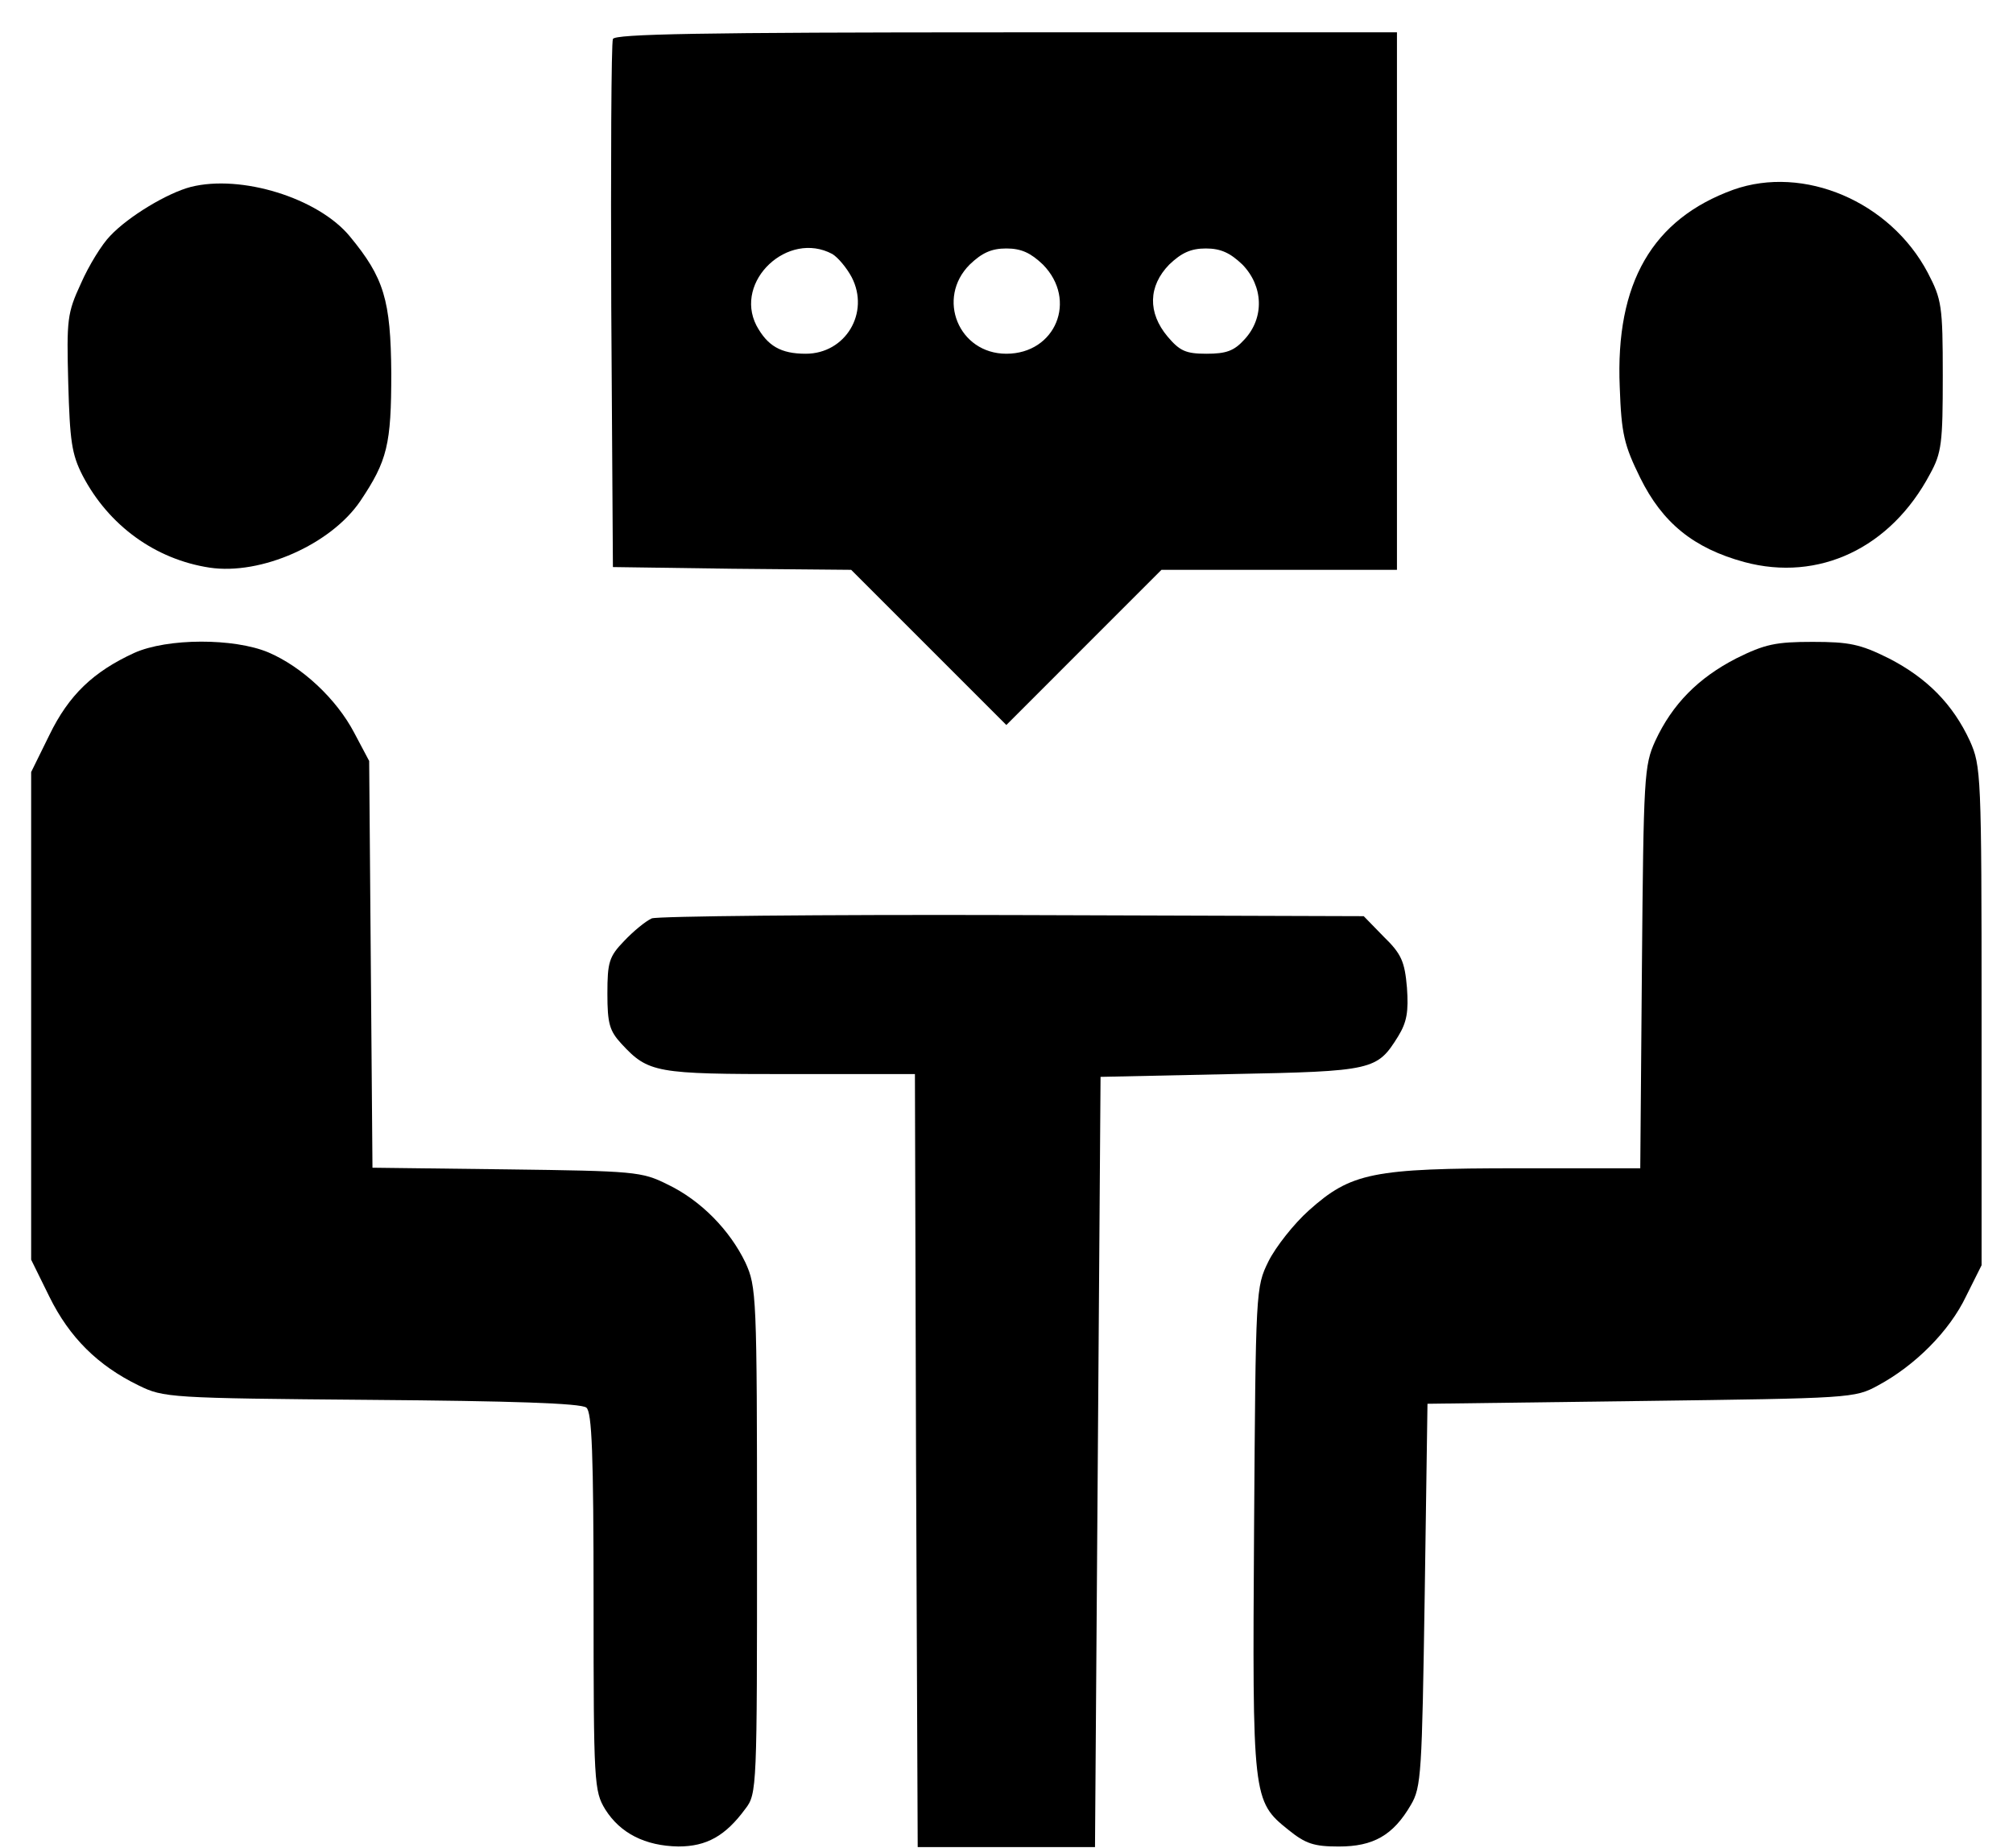
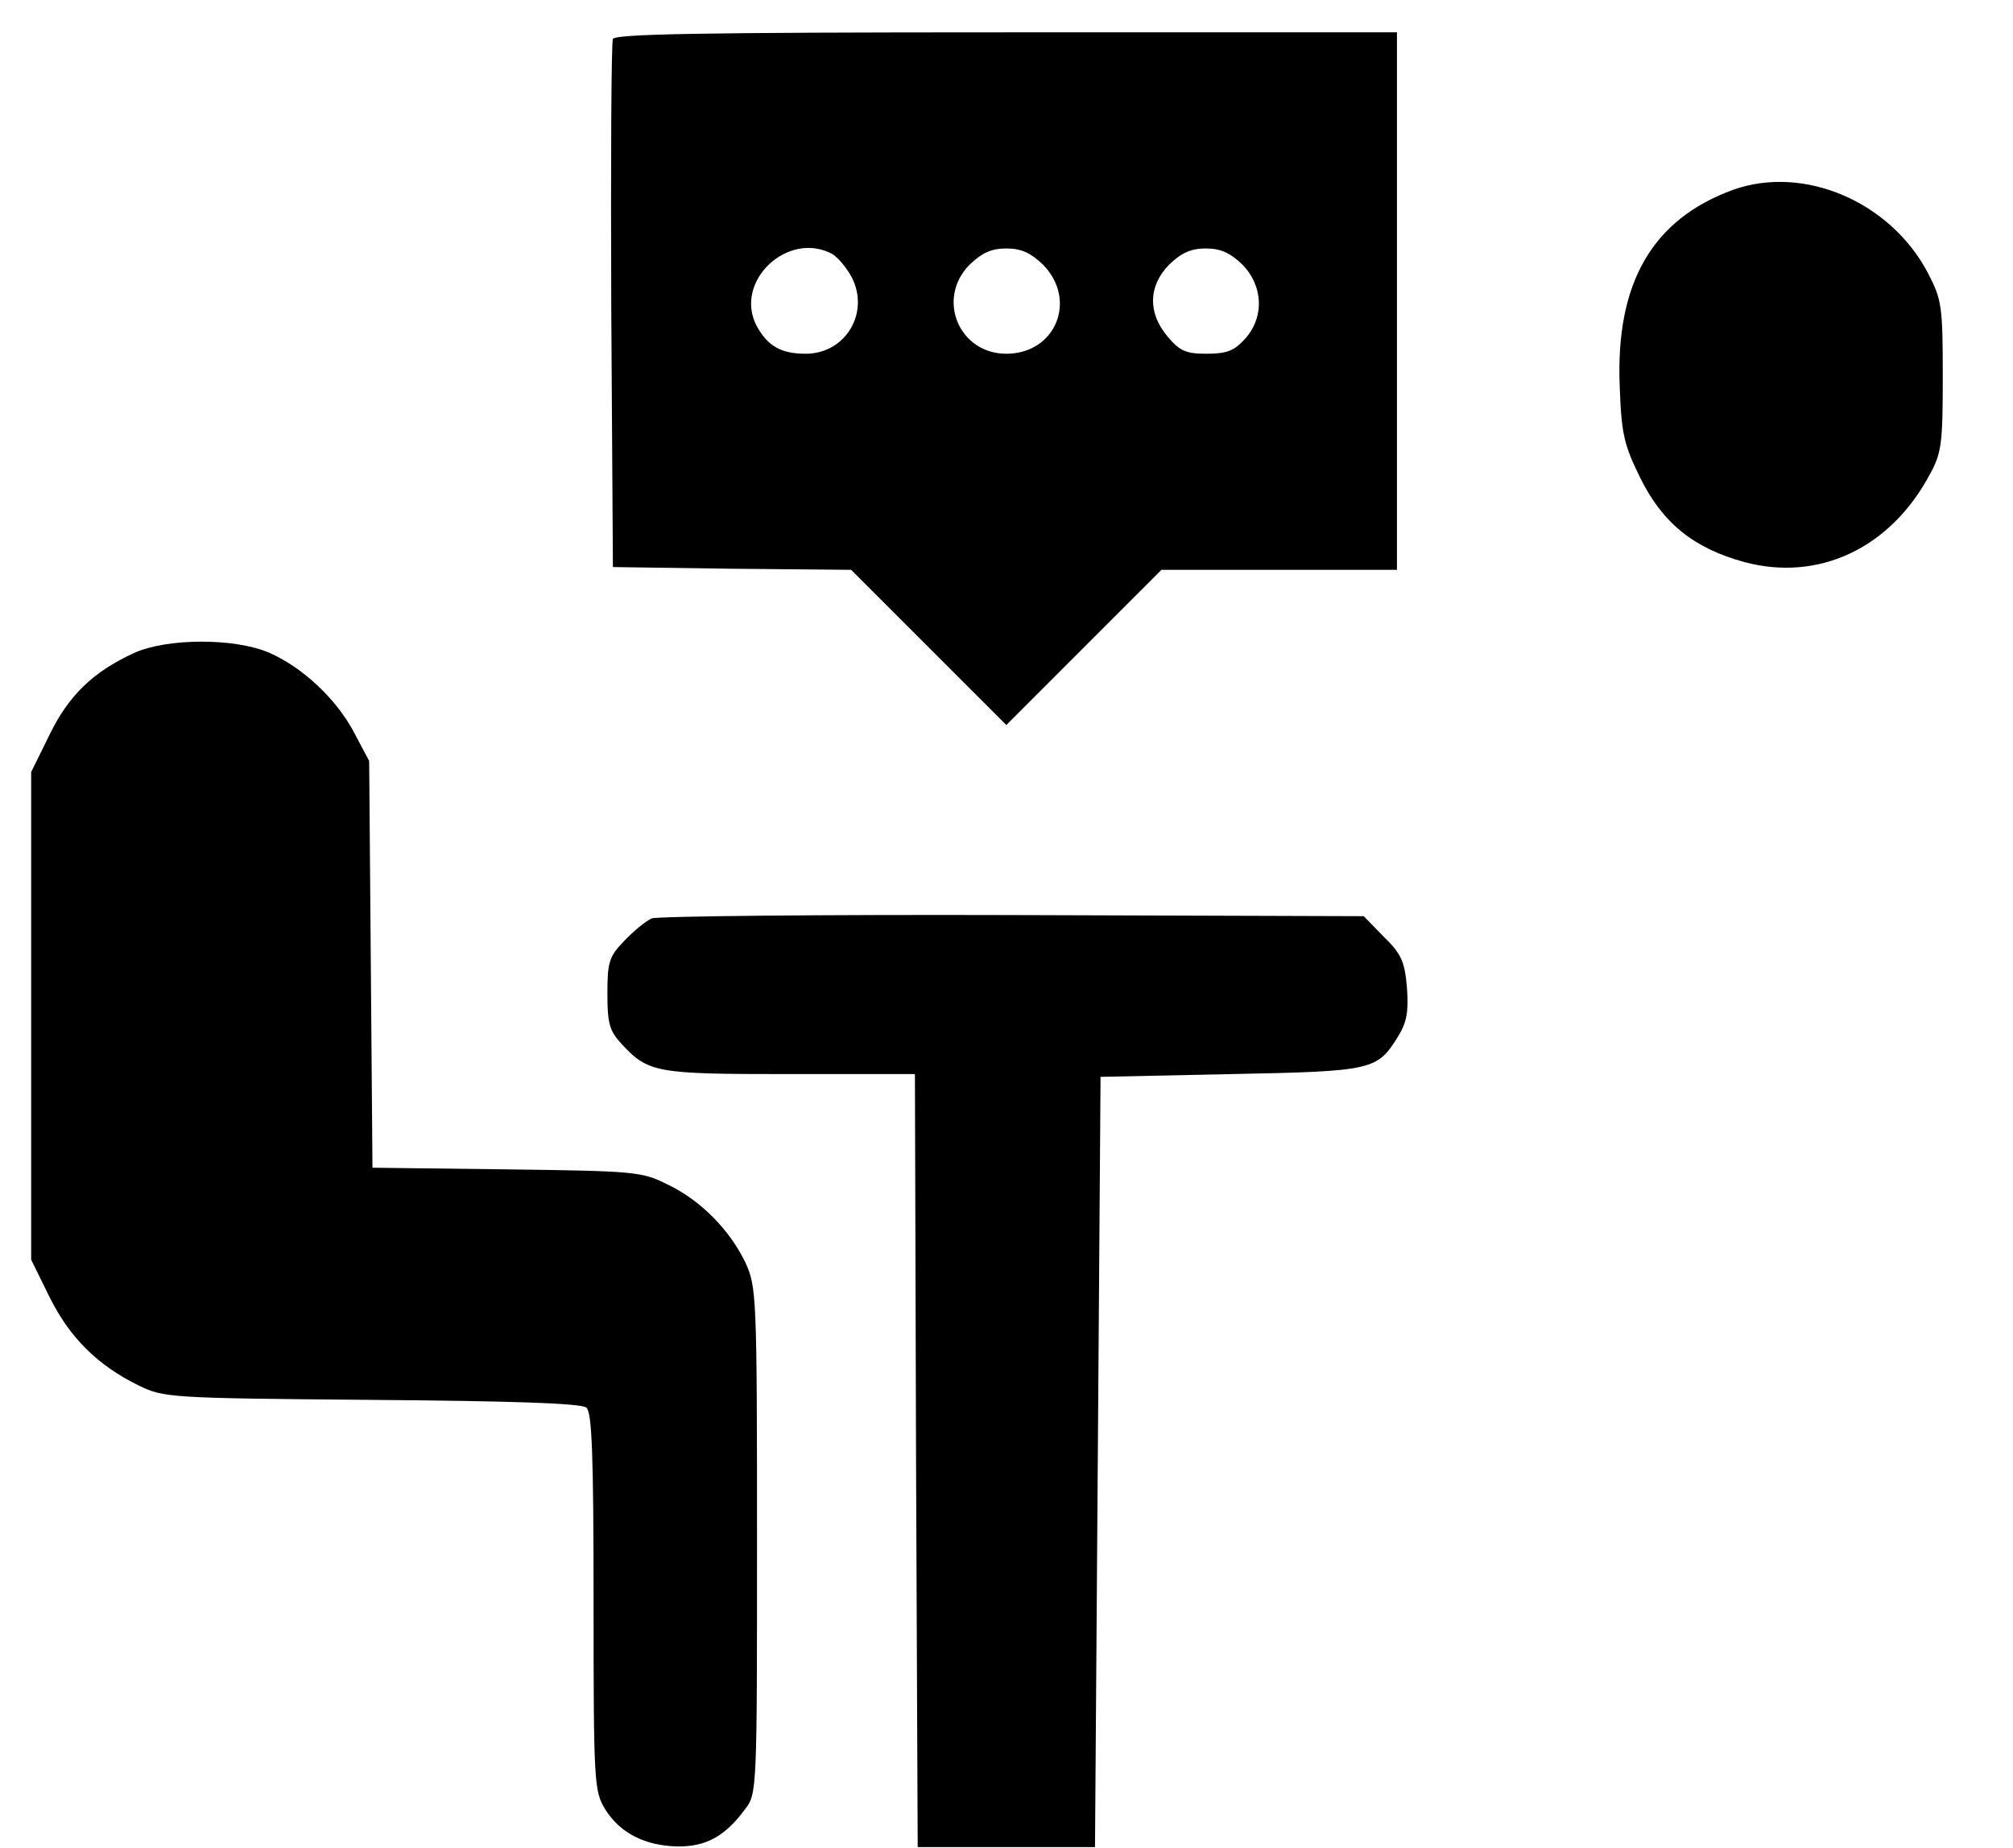
<svg xmlns="http://www.w3.org/2000/svg" width="61" height="56" viewBox="0 0 61 56" fill="none">
  <path d="M18.573 1.182C18.523 1.299 18.506 4.943 18.523 9.292L18.573 17.183L22.183 17.234L25.793 17.267L28.144 19.618L30.495 21.969L32.845 19.618L35.196 17.267H38.756H42.332V9.124V0.98H30.495C21.176 0.98 18.624 1.031 18.573 1.182ZM25.222 7.697C25.39 7.797 25.659 8.116 25.81 8.402C26.364 9.476 25.625 10.719 24.416 10.719C23.661 10.719 23.258 10.484 22.922 9.863C22.234 8.519 23.879 6.975 25.222 7.697ZM31.603 8.016C32.661 9.09 31.989 10.719 30.495 10.719C29.051 10.719 28.362 9.04 29.387 8.016C29.756 7.663 30.041 7.529 30.495 7.529C30.948 7.529 31.233 7.663 31.603 8.016ZM37.648 8.016C38.285 8.671 38.319 9.628 37.715 10.282C37.396 10.635 37.161 10.719 36.556 10.719C35.935 10.719 35.75 10.635 35.381 10.198C34.776 9.476 34.793 8.671 35.431 8.016C35.8 7.663 36.086 7.529 36.539 7.529C36.993 7.529 37.278 7.663 37.648 8.016Z" fill="black" />
-   <path d="M5.779 5.665C5.073 5.849 3.898 6.554 3.344 7.142C3.092 7.394 2.689 8.049 2.454 8.586C2.034 9.493 2.018 9.678 2.068 11.608C2.118 13.355 2.169 13.758 2.504 14.412C3.294 15.924 4.704 16.948 6.349 17.2C7.911 17.435 10.027 16.494 10.917 15.185C11.739 13.959 11.857 13.472 11.857 11.306C11.84 9.09 11.639 8.418 10.598 7.159C9.64 6 7.307 5.278 5.779 5.665Z" fill="black" />
  <path d="M52.525 5.749C50.074 6.639 48.949 8.569 49.083 11.726C49.133 13.153 49.217 13.489 49.704 14.48C50.376 15.84 51.316 16.612 52.861 17.032C55.111 17.636 57.294 16.612 58.486 14.362C58.838 13.724 58.872 13.422 58.872 11.39C58.872 9.258 58.838 9.073 58.419 8.267C57.277 6.101 54.657 4.993 52.525 5.749Z" fill="black" />
  <path d="M4.067 19.785C2.825 20.356 2.086 21.061 1.498 22.27L0.944 23.395V30.783V38.171L1.498 39.296C2.103 40.522 2.959 41.378 4.202 41.982C4.957 42.352 5.125 42.368 11.254 42.419C15.468 42.452 17.617 42.52 17.769 42.654C17.936 42.788 17.987 44.031 17.987 48.547C17.987 54.038 18.004 54.273 18.34 54.827C18.793 55.549 19.548 55.935 20.556 55.952C21.412 55.952 21.983 55.633 22.587 54.81C22.94 54.357 22.94 54.156 22.94 46.684C22.94 39.229 22.923 38.994 22.587 38.255C22.117 37.281 21.244 36.374 20.22 35.887C19.448 35.501 19.229 35.484 15.351 35.434L11.287 35.384L11.237 29.221L11.187 23.059L10.733 22.203C10.196 21.179 9.155 20.205 8.131 19.768C7.09 19.332 5.075 19.332 4.067 19.785Z" fill="black" />
-   <path d="M52.609 19.953C51.468 20.541 50.679 21.33 50.158 22.455C49.822 23.194 49.805 23.53 49.755 29.306L49.705 35.401H46.011C41.595 35.401 40.94 35.535 39.664 36.677C39.211 37.08 38.656 37.785 38.438 38.222C38.052 39.011 38.052 39.061 38.002 46.315C37.951 54.475 37.951 54.576 39.043 55.449C39.563 55.869 39.815 55.953 40.571 55.953C41.612 55.953 42.216 55.617 42.753 54.693C43.072 54.156 43.089 53.736 43.173 48.33L43.257 42.537L49.721 42.453C56.085 42.369 56.203 42.369 56.908 41.983C58.033 41.378 59.074 40.337 59.578 39.279L60.048 38.339V30.783C60.048 23.463 60.031 23.211 59.695 22.455C59.175 21.33 58.386 20.541 57.244 19.953C56.371 19.517 56.035 19.45 54.927 19.45C53.818 19.45 53.483 19.517 52.609 19.953Z" fill="black" />
  <path d="M19.75 27.829C19.565 27.913 19.195 28.215 18.91 28.517C18.457 28.987 18.406 29.155 18.406 30.112C18.406 31.019 18.473 31.237 18.826 31.623C19.649 32.513 19.867 32.547 23.93 32.547H27.725L27.759 44.25L27.809 55.97H30.495H33.182L33.266 44.3L33.35 32.631L37.296 32.547C41.628 32.463 41.728 32.429 42.367 31.405C42.635 30.969 42.686 30.65 42.635 29.928C42.568 29.139 42.467 28.903 41.93 28.383L41.325 27.762L30.697 27.728C24.871 27.711 19.934 27.762 19.75 27.829Z" fill="black" />
</svg>